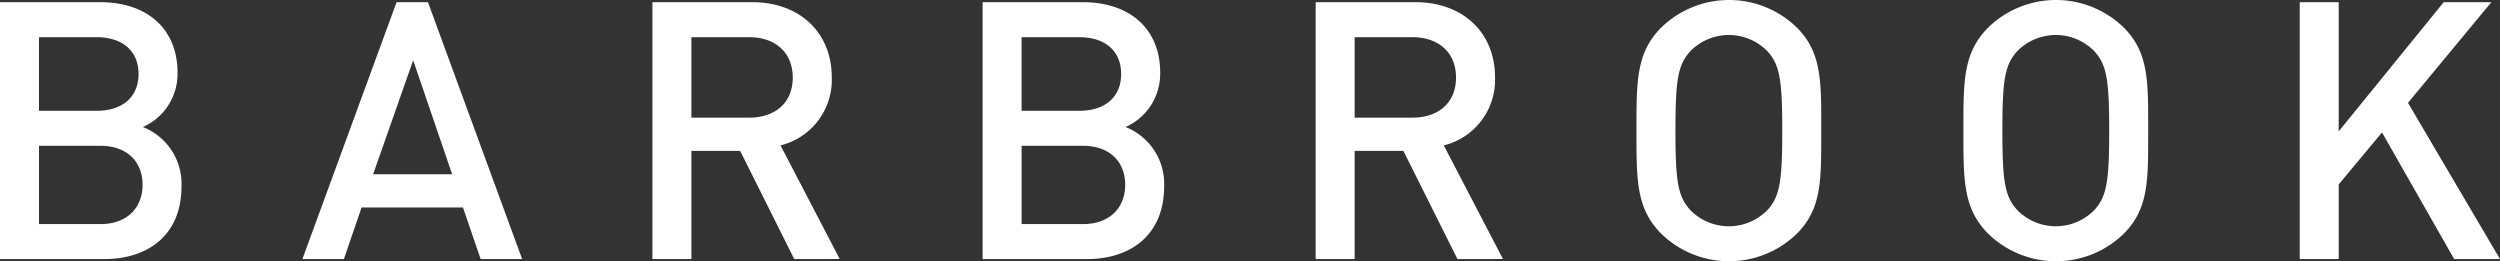
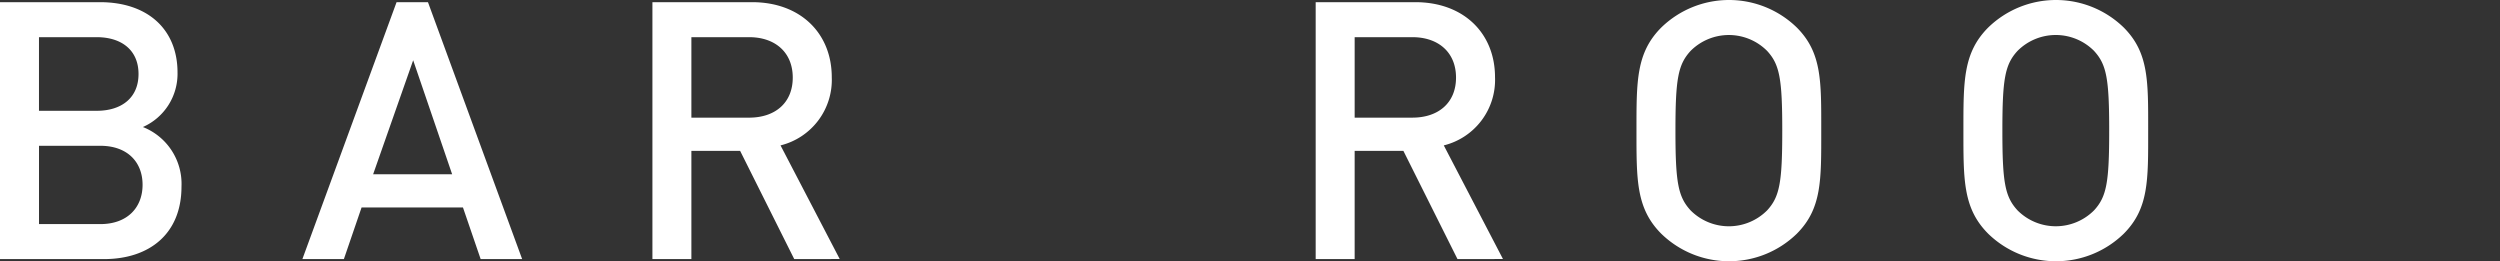
<svg xmlns="http://www.w3.org/2000/svg" width="275.037" height="28.742" viewBox="0 0 275.037 28.742">
  <rect x="0" y="0" width="275.037" height="28.742" fill="#333333" stroke="none" />
  <defs>
    <style>.a{fill:#fff;}</style>
  </defs>
  <g transform="translate(-1532.704 -952.5)">
    <path class="a" d="M1544.137,981.014H1532.7V952.749h11c5.24,0,8.534,2.977,8.534,7.741a6.4,6.4,0,0,1-3.81,5.995,6.719,6.719,0,0,1,4.247,6.55C1552.672,978.236,1549.139,981.014,1544.137,981.014Zm-.793-24.415h-6.352v8.1h6.352c2.739,0,4.6-1.429,4.6-4.049S1546.083,956.6,1543.343,956.6Zm.4,11.949h-6.749v8.615h6.749c2.978,0,4.645-1.826,4.645-4.327S1546.718,968.549,1543.74,968.549Z" transform="translate(0 -0.01)" />
    <path class="a" d="M1587.039,981.014l-1.945-5.677h-11.156l-1.946,5.677h-4.565l10.362-28.265h3.454l10.362,28.265Zm-7.424-21.874-4.406,12.545h8.694Z" transform="translate(-1.456 -0.01)" />
    <path class="a" d="M1623.223,981.014l-5.955-11.91h-5.36v11.91h-4.287V952.749h10.958c5.359,0,8.773,3.453,8.773,8.257a7.424,7.424,0,0,1-5.637,7.5l6.511,12.5ZM1618.26,956.6h-6.352v8.853h6.352c2.859,0,4.8-1.628,4.8-4.406S1621.119,956.6,1618.26,956.6Z" transform="translate(-3.141 -0.01)" />
-     <path class="a" d="M1656.969,981.014h-11.434V952.749h11c5.241,0,8.535,2.977,8.535,7.741a6.4,6.4,0,0,1-3.811,5.995,6.719,6.719,0,0,1,4.248,6.55C1665.5,978.236,1661.971,981.014,1656.969,981.014Zm-.793-24.415h-6.352v8.1h6.352c2.739,0,4.6-1.429,4.6-4.049S1658.915,956.6,1656.175,956.6Zm.4,11.949h-6.749v8.615h6.749c2.977,0,4.645-1.826,4.645-4.327S1659.549,968.549,1656.572,968.549Z" transform="translate(-4.73 -0.01)" />
    <path class="a" d="M1699.383,981.014l-5.954-11.91h-5.36v11.91h-4.288V952.749h10.958c5.359,0,8.773,3.453,8.773,8.257a7.424,7.424,0,0,1-5.637,7.5l6.511,12.5Zm-4.962-24.415h-6.352v8.853h6.352c2.858,0,4.8-1.628,4.8-4.406S1697.279,956.6,1694.421,956.6Z" transform="translate(-6.333 -0.01)" />
    <path class="a" d="M1738.246,978.225a10.692,10.692,0,0,1-14.888,0c-2.779-2.779-2.739-5.915-2.739-11.354s-.04-8.575,2.739-11.354a10.692,10.692,0,0,1,14.888,0c2.778,2.779,2.7,5.915,2.7,11.354S1741.024,975.446,1738.246,978.225ZM1734.99,958.1a5.941,5.941,0,0,0-8.417,0c-1.389,1.508-1.667,3.1-1.667,8.773s.278,7.265,1.667,8.773a5.941,5.941,0,0,0,8.417,0c1.389-1.508,1.667-3.1,1.667-8.773S1736.379,959.606,1734.99,958.1Z" transform="translate(-7.878 0)" />
    <path class="a" d="M1775.787,978.225a10.691,10.691,0,0,1-14.887,0c-2.779-2.779-2.739-5.915-2.739-11.354s-.04-8.575,2.739-11.354a10.691,10.691,0,0,1,14.887,0c2.779,2.779,2.7,5.915,2.7,11.354S1778.566,975.446,1775.787,978.225Zm-3.256-20.127a5.94,5.94,0,0,0-8.416,0c-1.39,1.508-1.668,3.1-1.668,8.773s.278,7.265,1.668,8.773a5.94,5.94,0,0,0,8.416,0c1.39-1.508,1.668-3.1,1.668-8.773S1773.921,959.606,1772.531,958.1Z" transform="translate(-9.452 0)" />
-     <path class="a" d="M1813.771,981.014l-7.941-13.934-4.763,5.717v8.217h-4.287V952.749h4.287v14.212l11.552-14.212h5.241l-9.171,11.075,10.123,17.19Z" transform="translate(-11.071 -0.01)" />
  </g>
</svg>